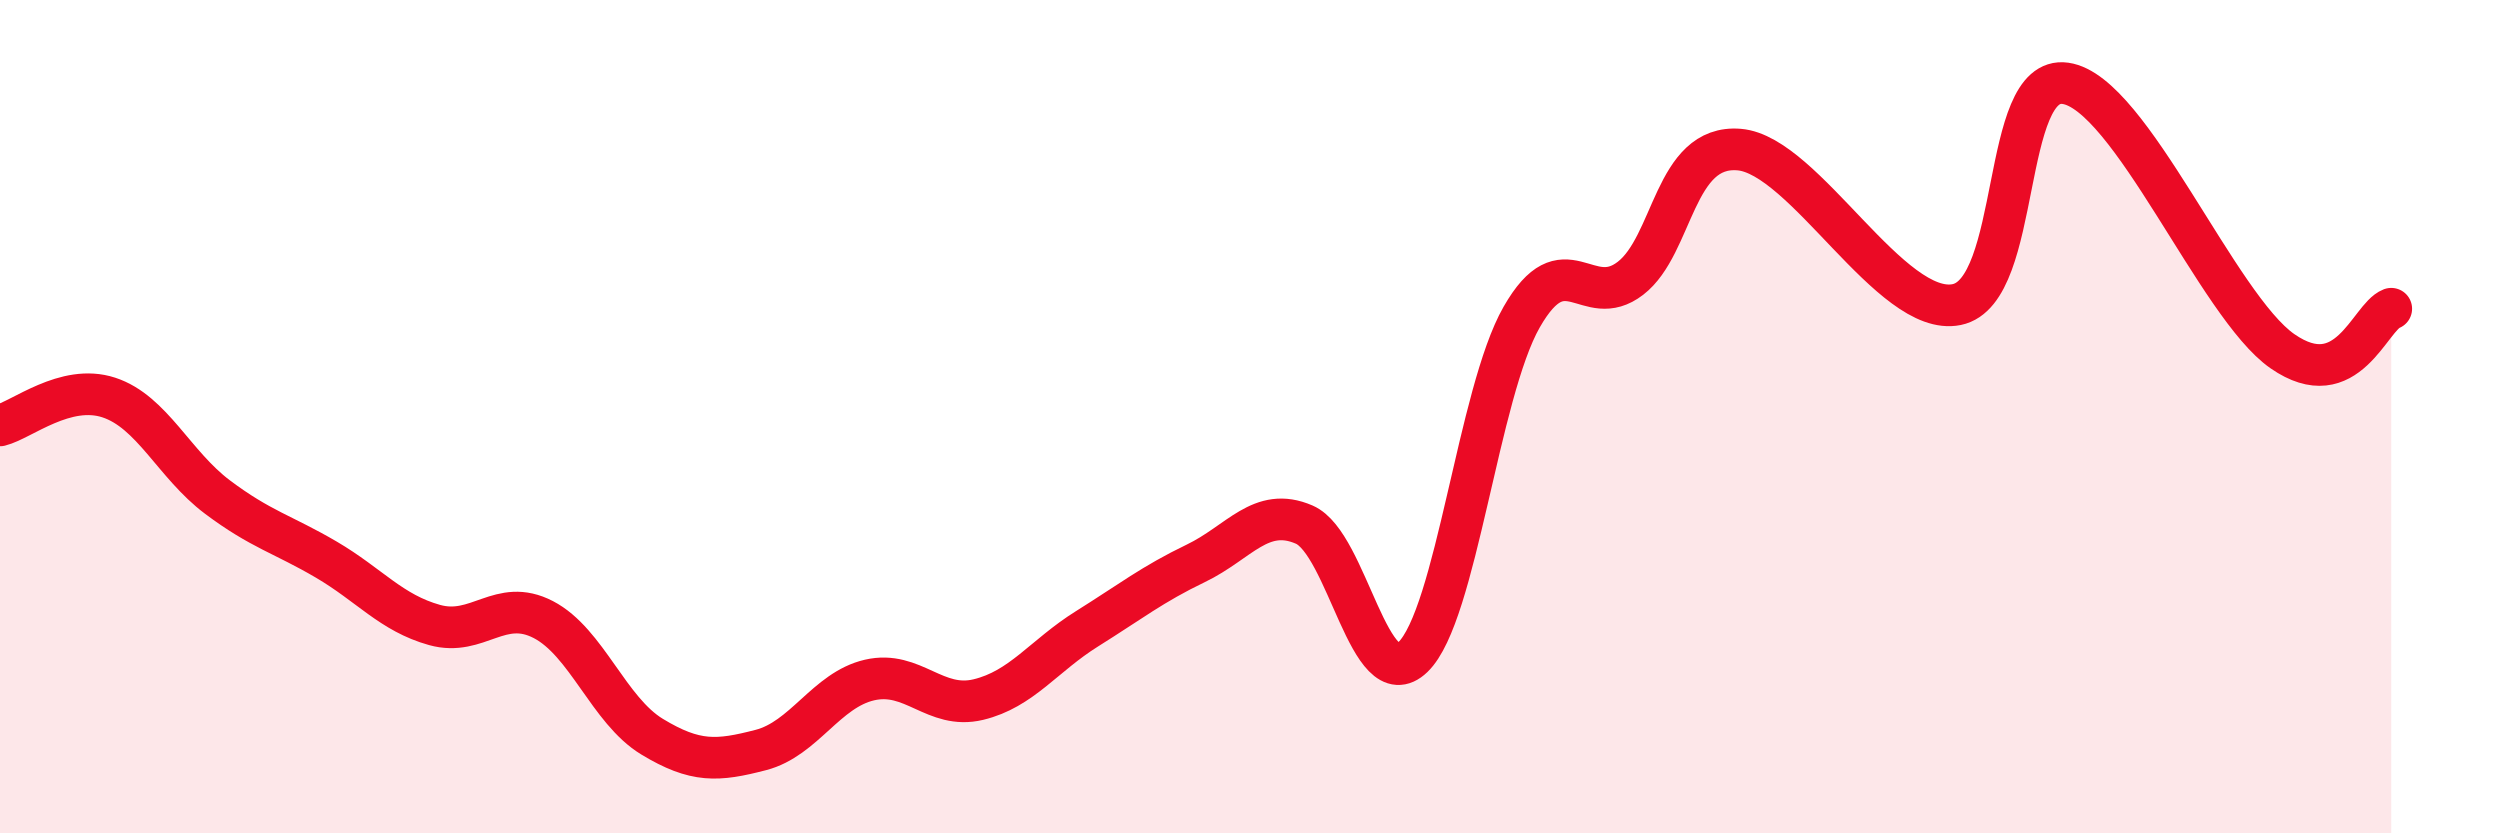
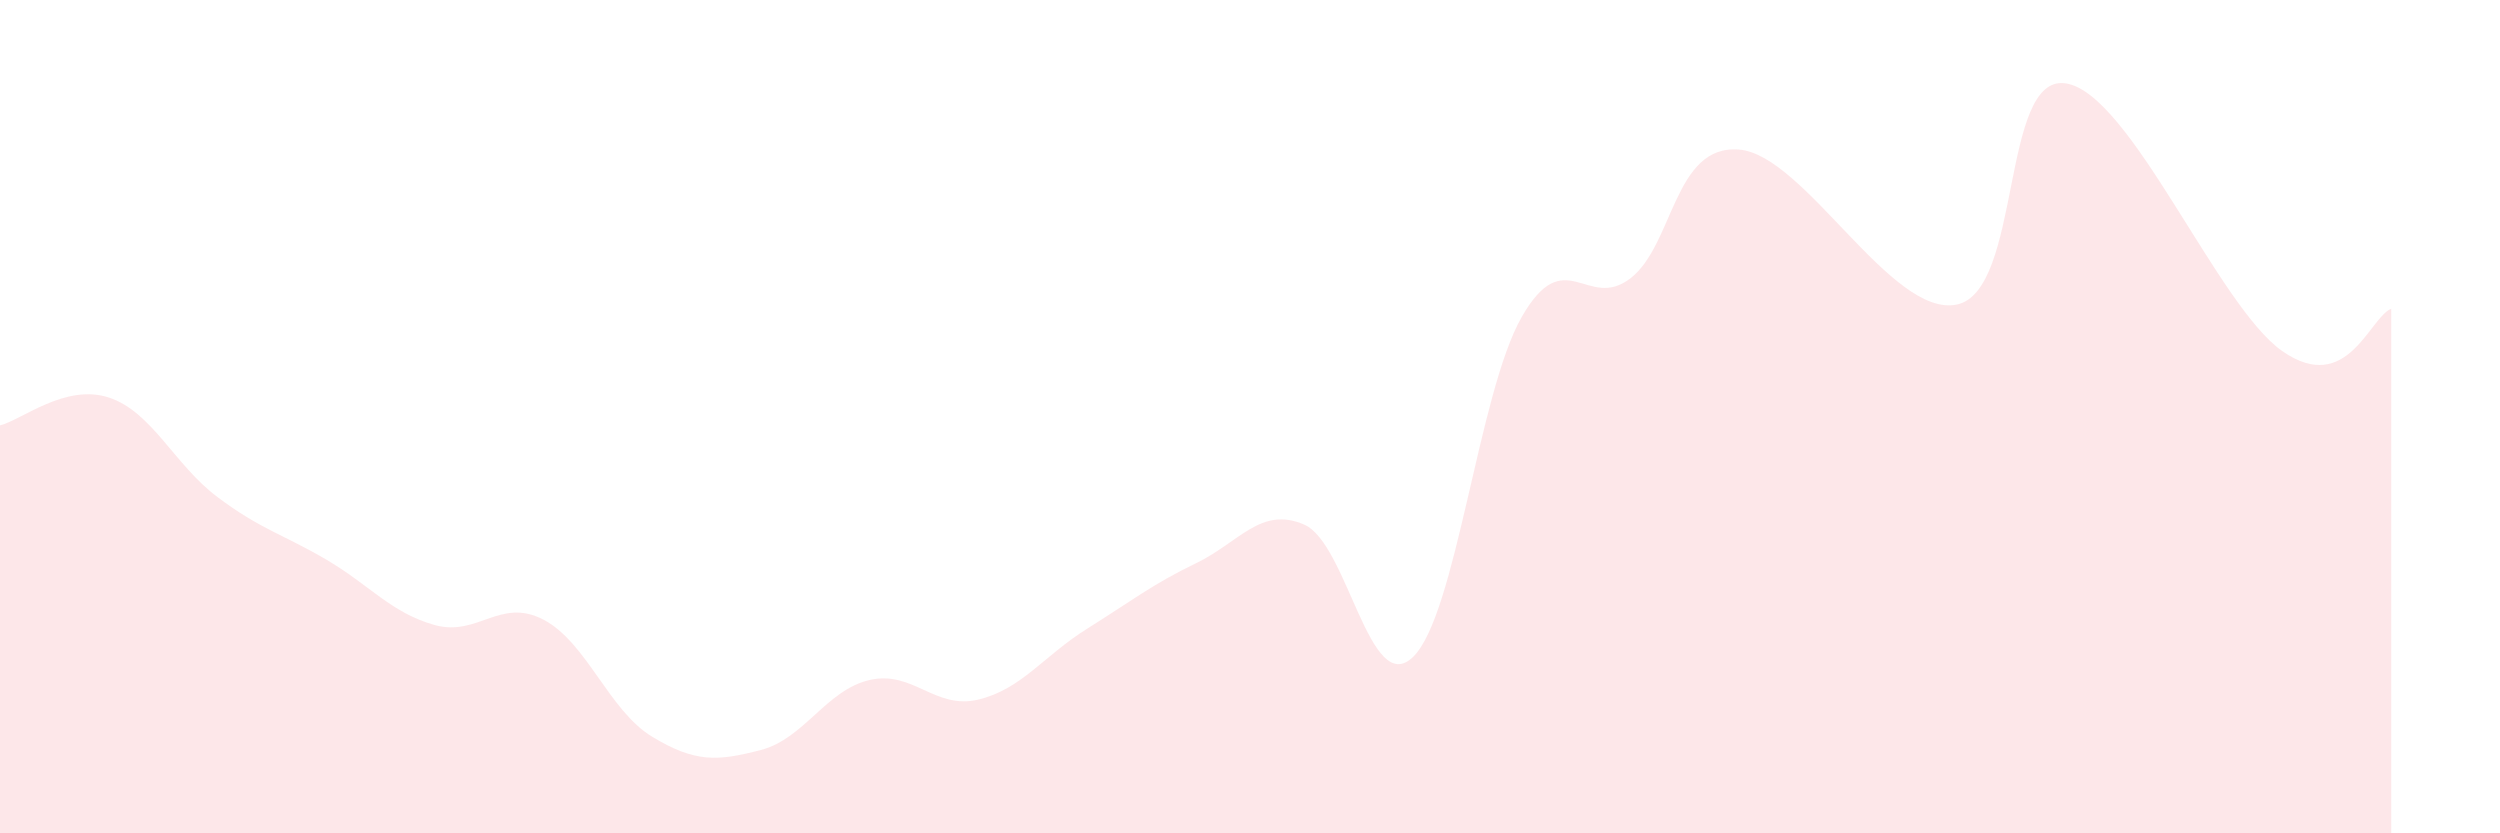
<svg xmlns="http://www.w3.org/2000/svg" width="60" height="20" viewBox="0 0 60 20">
  <path d="M 0,10.21 C 0.52,10.08 1.57,9.2 2.61,9.54 C 3.65,9.88 4.18,11.15 5.22,11.93 C 6.26,12.71 6.79,12.82 7.83,13.43 C 8.87,14.04 9.39,14.71 10.43,15 C 11.47,15.29 12,14.33 13.04,14.87 C 14.08,15.41 14.61,17.05 15.65,17.68 C 16.69,18.31 17.22,18.27 18.26,18 C 19.3,17.73 19.83,16.56 20.87,16.32 C 21.91,16.08 22.44,17.04 23.48,16.79 C 24.52,16.54 25.05,15.74 26.09,15.09 C 27.13,14.44 27.66,14.02 28.7,13.52 C 29.74,13.02 30.26,12.14 31.3,12.59 C 32.34,13.04 32.87,16.77 33.91,15.77 C 34.95,14.77 35.48,9.43 36.52,7.61 C 37.56,5.79 38.09,7.48 39.13,6.68 C 40.17,5.88 40.17,3.46 41.74,3.59 C 43.31,3.72 45.39,7.63 46.96,7.31 C 48.53,6.99 48.01,1.78 49.57,2 C 51.13,2.22 53.22,7.35 54.78,8.43 C 56.34,9.51 56.87,7.61 57.39,7.41L57.39 20L0 20Z" fill="#EB0A25" opacity="0.1" stroke-linecap="round" stroke-linejoin="round" />
-   <path d="M 0,10.21 C 0.52,10.08 1.57,9.2 2.61,9.54 C 3.65,9.88 4.18,11.15 5.22,11.93 C 6.26,12.71 6.79,12.82 7.83,13.43 C 8.87,14.04 9.39,14.71 10.43,15 C 11.47,15.29 12,14.33 13.04,14.87 C 14.08,15.41 14.61,17.05 15.65,17.68 C 16.69,18.31 17.22,18.27 18.26,18 C 19.3,17.73 19.83,16.56 20.87,16.32 C 21.91,16.08 22.44,17.04 23.48,16.79 C 24.52,16.54 25.05,15.74 26.09,15.09 C 27.13,14.44 27.66,14.02 28.7,13.52 C 29.74,13.02 30.26,12.14 31.3,12.59 C 32.34,13.04 32.87,16.77 33.91,15.77 C 34.95,14.77 35.48,9.43 36.52,7.61 C 37.56,5.79 38.09,7.48 39.13,6.68 C 40.17,5.88 40.17,3.46 41.74,3.59 C 43.31,3.72 45.39,7.63 46.96,7.31 C 48.53,6.99 48.01,1.78 49.57,2 C 51.13,2.22 53.22,7.35 54.78,8.43 C 56.34,9.51 56.87,7.61 57.39,7.41" stroke="#EB0A25" stroke-width="1" fill="none" stroke-linecap="round" stroke-linejoin="round" />
</svg>